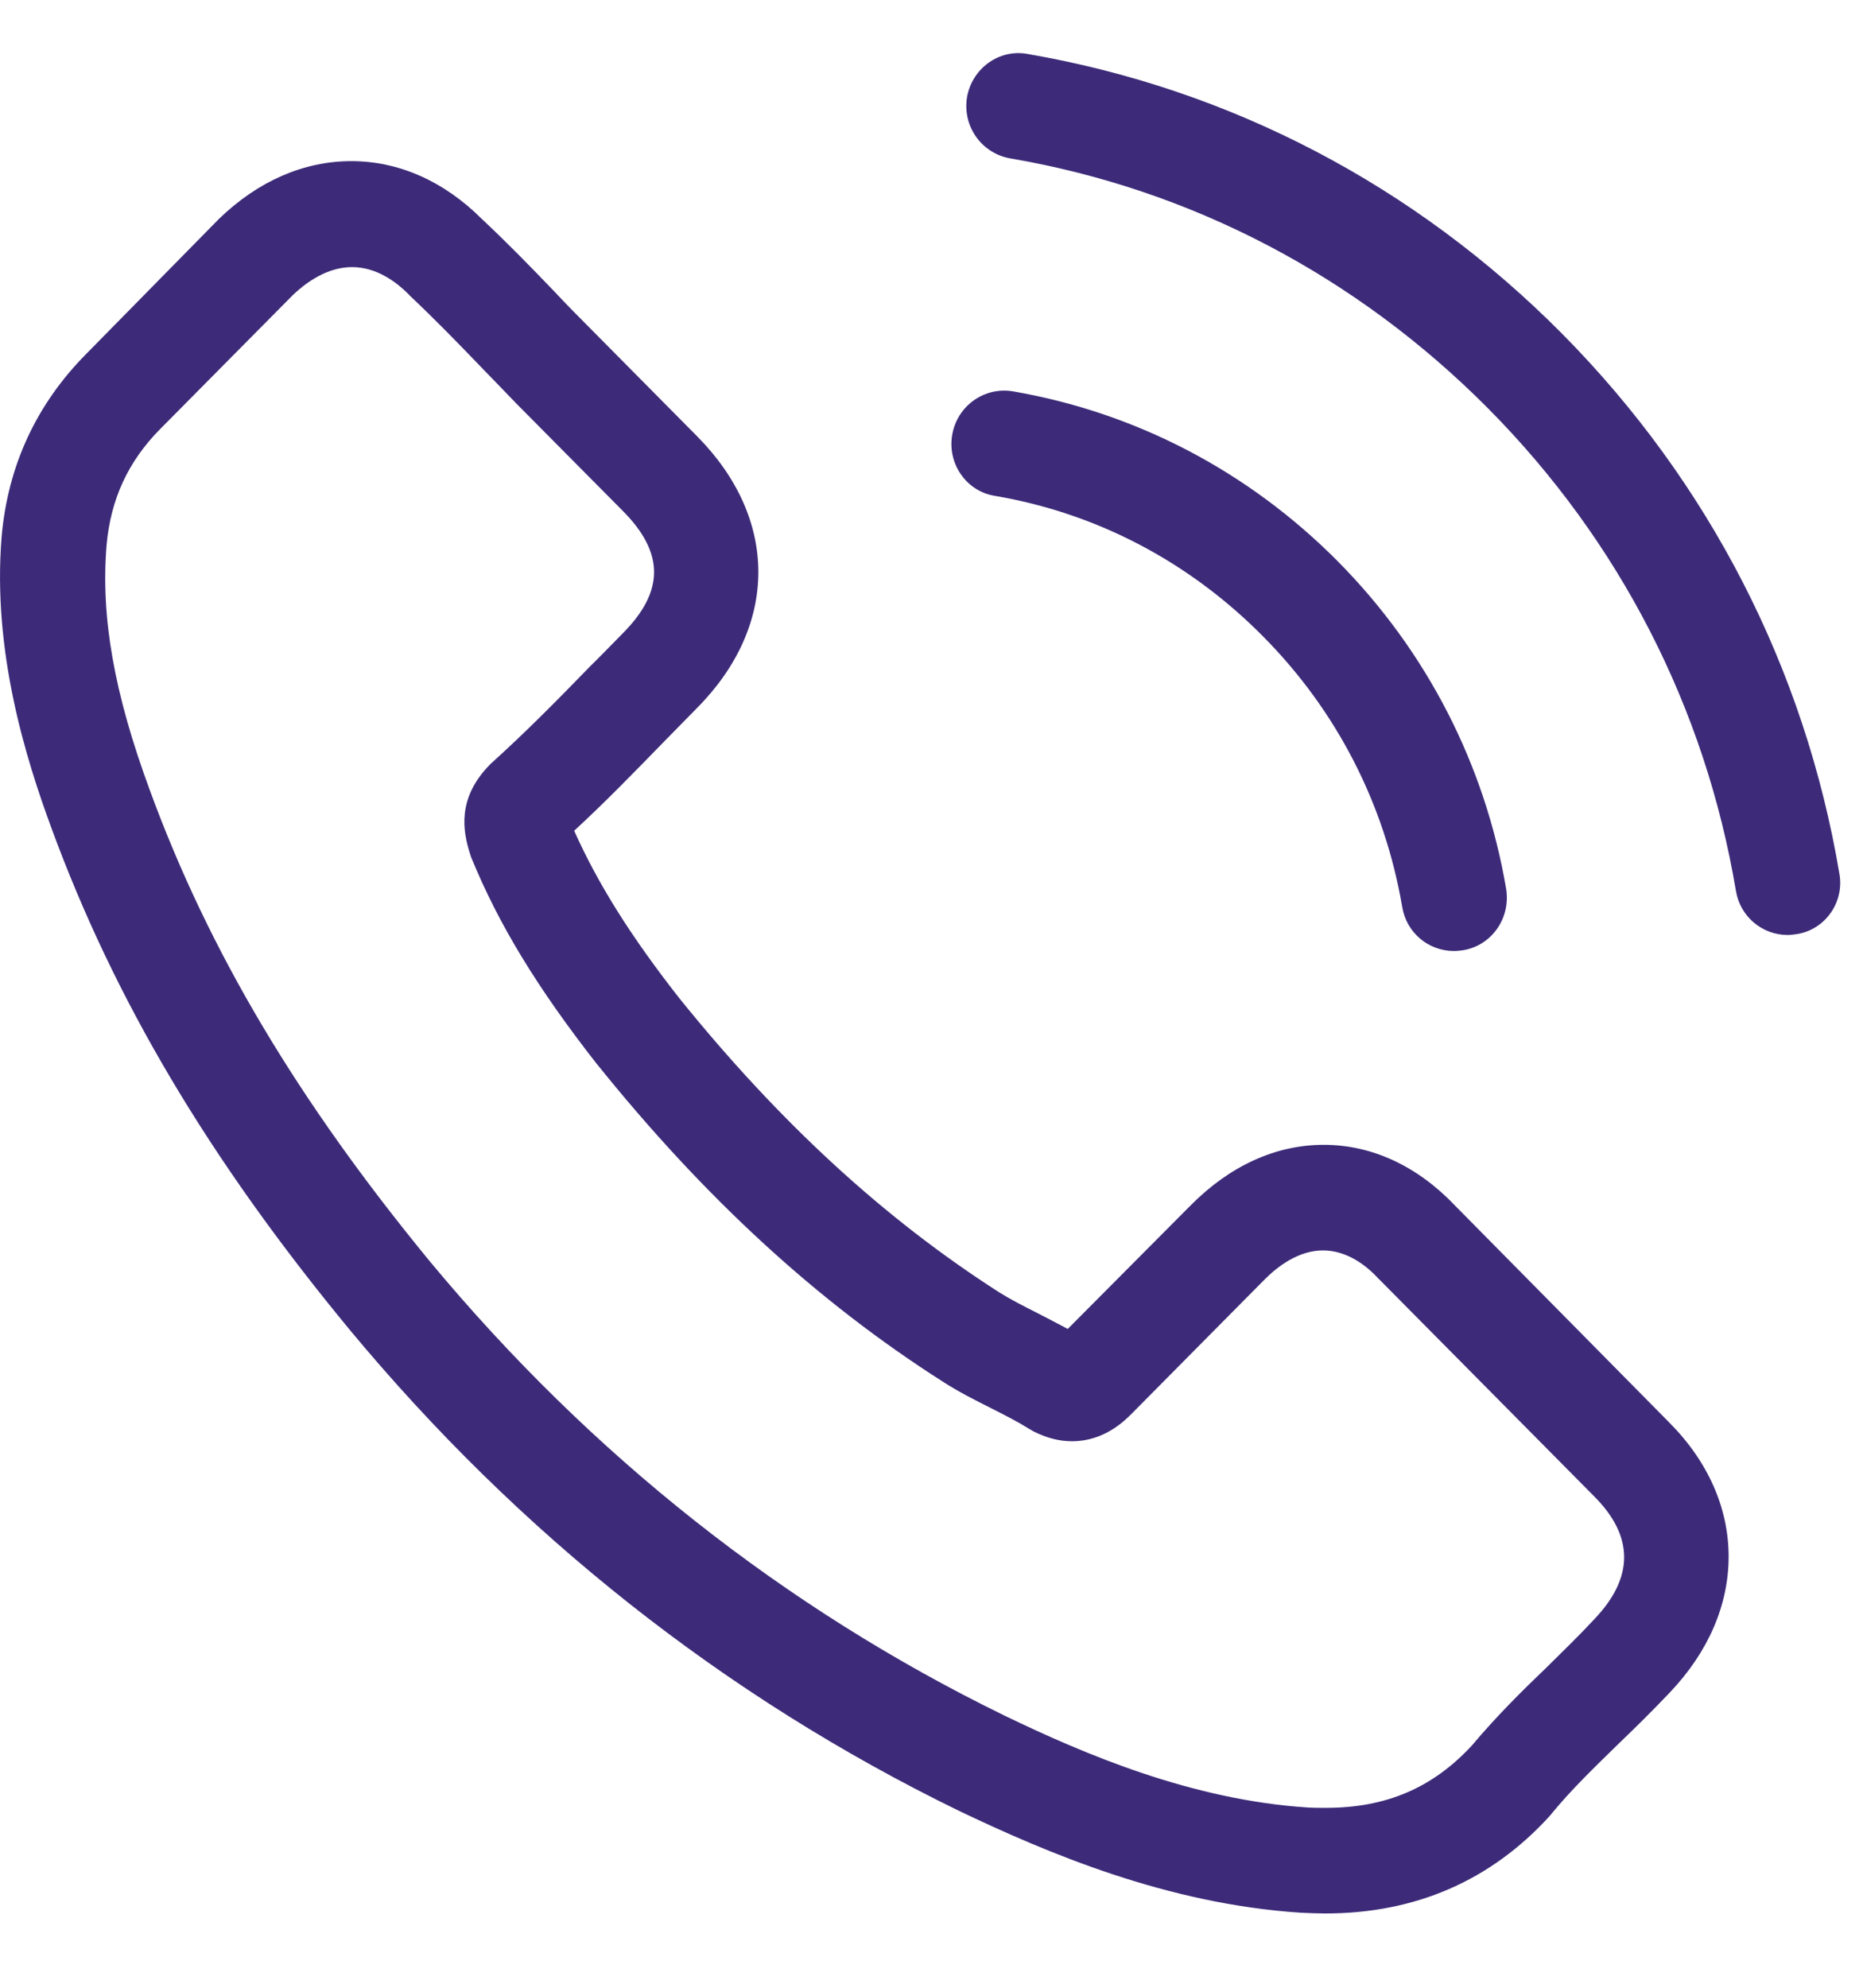
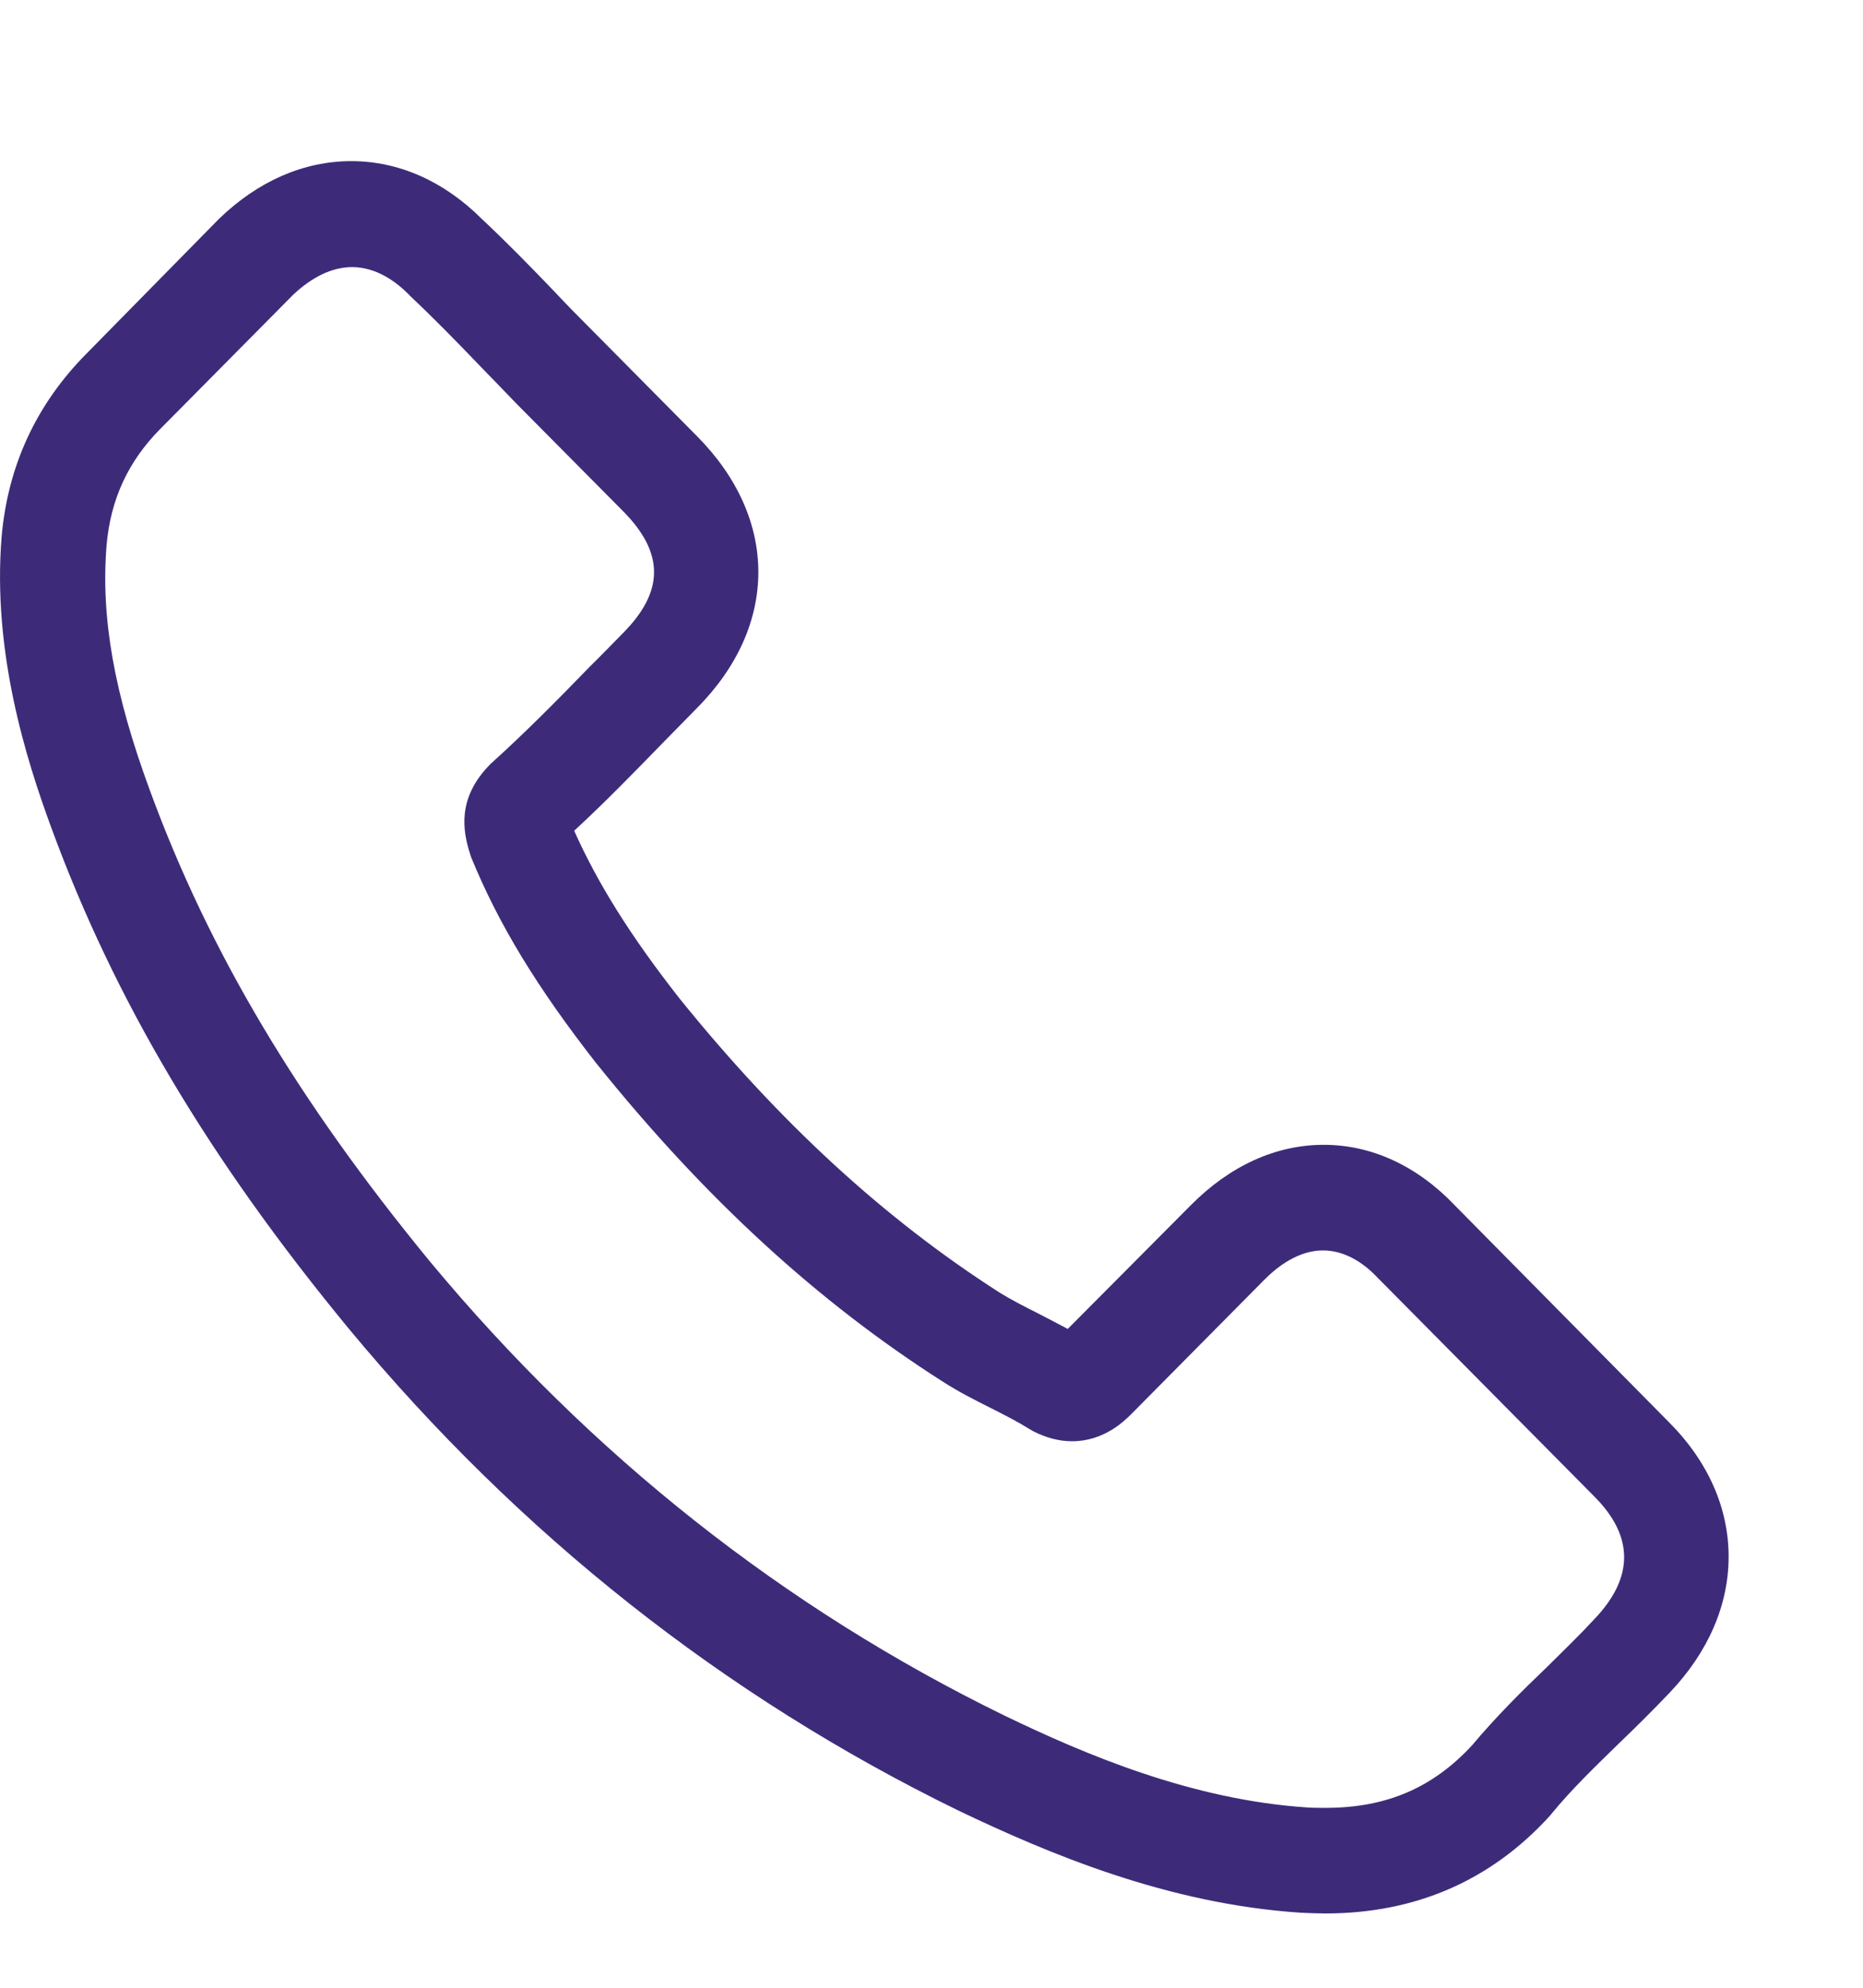
<svg xmlns="http://www.w3.org/2000/svg" width="15" height="16" viewBox="0 0 15 16" fill="none">
  <path d="M11.716 9.705C11.413 9.386 11.046 9.215 10.658 9.215C10.273 9.215 9.903 9.383 9.587 9.702L8.597 10.697C8.516 10.653 8.434 10.612 8.356 10.571C8.243 10.514 8.137 10.46 8.046 10.403C7.119 9.809 6.276 9.035 5.468 8.033C5.077 7.534 4.814 7.114 4.623 6.687C4.88 6.45 5.118 6.204 5.349 5.967C5.437 5.878 5.525 5.787 5.613 5.698C6.27 5.035 6.27 4.175 5.613 3.512L4.758 2.649C4.66 2.551 4.56 2.45 4.466 2.349C4.278 2.153 4.081 1.951 3.878 1.761C3.574 1.458 3.21 1.297 2.828 1.297C2.446 1.297 2.077 1.458 1.764 1.761C1.76 1.765 1.76 1.765 1.757 1.768L0.692 2.851C0.292 3.256 0.063 3.749 0.013 4.321C-0.062 5.243 0.207 6.103 0.414 6.665C0.921 8.046 1.679 9.326 2.81 10.697C4.181 12.35 5.832 13.655 7.717 14.574C8.437 14.918 9.399 15.326 10.473 15.396C10.539 15.399 10.608 15.402 10.67 15.402C11.394 15.402 12.001 15.14 12.477 14.618C12.48 14.612 12.487 14.609 12.49 14.602C12.653 14.403 12.841 14.223 13.038 14.03C13.173 13.901 13.31 13.765 13.445 13.623C13.755 13.297 13.918 12.918 13.918 12.53C13.918 12.138 13.752 11.762 13.436 11.446L11.716 9.705ZM12.838 13.032C12.834 13.032 12.834 13.035 12.838 13.032C12.715 13.165 12.59 13.285 12.456 13.418C12.252 13.613 12.045 13.819 11.851 14.05C11.535 14.391 11.162 14.552 10.674 14.552C10.627 14.552 10.576 14.552 10.529 14.549C9.599 14.489 8.735 14.122 8.087 13.809C6.314 12.944 4.758 11.714 3.464 10.157C2.396 8.858 1.682 7.657 1.209 6.368C0.918 5.581 0.811 4.968 0.858 4.39C0.89 4.021 1.031 3.714 1.291 3.452L2.359 2.374C2.512 2.229 2.675 2.15 2.835 2.15C3.032 2.15 3.192 2.27 3.292 2.371C3.295 2.374 3.298 2.377 3.301 2.381C3.492 2.561 3.674 2.747 3.865 2.946C3.962 3.047 4.062 3.148 4.162 3.253L5.017 4.115C5.349 4.45 5.349 4.76 5.017 5.095C4.927 5.186 4.839 5.278 4.748 5.367C4.485 5.638 4.235 5.891 3.962 6.138C3.956 6.144 3.95 6.147 3.946 6.153C3.677 6.425 3.727 6.691 3.784 6.871C3.787 6.88 3.79 6.89 3.793 6.899C4.015 7.443 4.328 7.954 4.805 8.564L4.808 8.567C5.672 9.642 6.583 10.479 7.589 11.12C7.717 11.203 7.849 11.269 7.974 11.332C8.087 11.389 8.193 11.443 8.284 11.5C8.296 11.506 8.309 11.515 8.322 11.522C8.428 11.575 8.528 11.601 8.632 11.601C8.891 11.601 9.054 11.436 9.108 11.383L10.179 10.302C10.285 10.195 10.454 10.065 10.652 10.065C10.846 10.065 11.005 10.188 11.102 10.296C11.106 10.299 11.106 10.299 11.109 10.302L12.834 12.043C13.157 12.365 13.157 12.697 12.838 13.032Z" fill="#3d2b79" />
-   <path d="M8.008 3.991C8.829 4.13 9.574 4.521 10.169 5.122C10.764 5.722 11.149 6.474 11.29 7.301C11.325 7.51 11.503 7.655 11.707 7.655C11.732 7.655 11.754 7.652 11.779 7.649C12.011 7.611 12.164 7.39 12.127 7.156C11.957 6.155 11.488 5.242 10.771 4.518C10.053 3.795 9.148 3.321 8.155 3.15C7.924 3.112 7.708 3.267 7.667 3.498C7.626 3.728 7.777 3.953 8.008 3.991Z" fill="#3d2b79" />
-   <path d="M14.81 7.033C14.532 5.383 13.761 3.882 12.578 2.687C11.394 1.493 9.906 0.715 8.271 0.434C8.043 0.393 7.827 0.551 7.786 0.782C7.748 1.016 7.902 1.234 8.134 1.275C9.593 1.524 10.924 2.223 11.982 3.288C13.041 4.356 13.73 5.699 13.977 7.172C14.012 7.38 14.19 7.526 14.394 7.526C14.419 7.526 14.441 7.522 14.466 7.519C14.695 7.484 14.851 7.263 14.81 7.033Z" fill="#3d2b79" />
</svg>